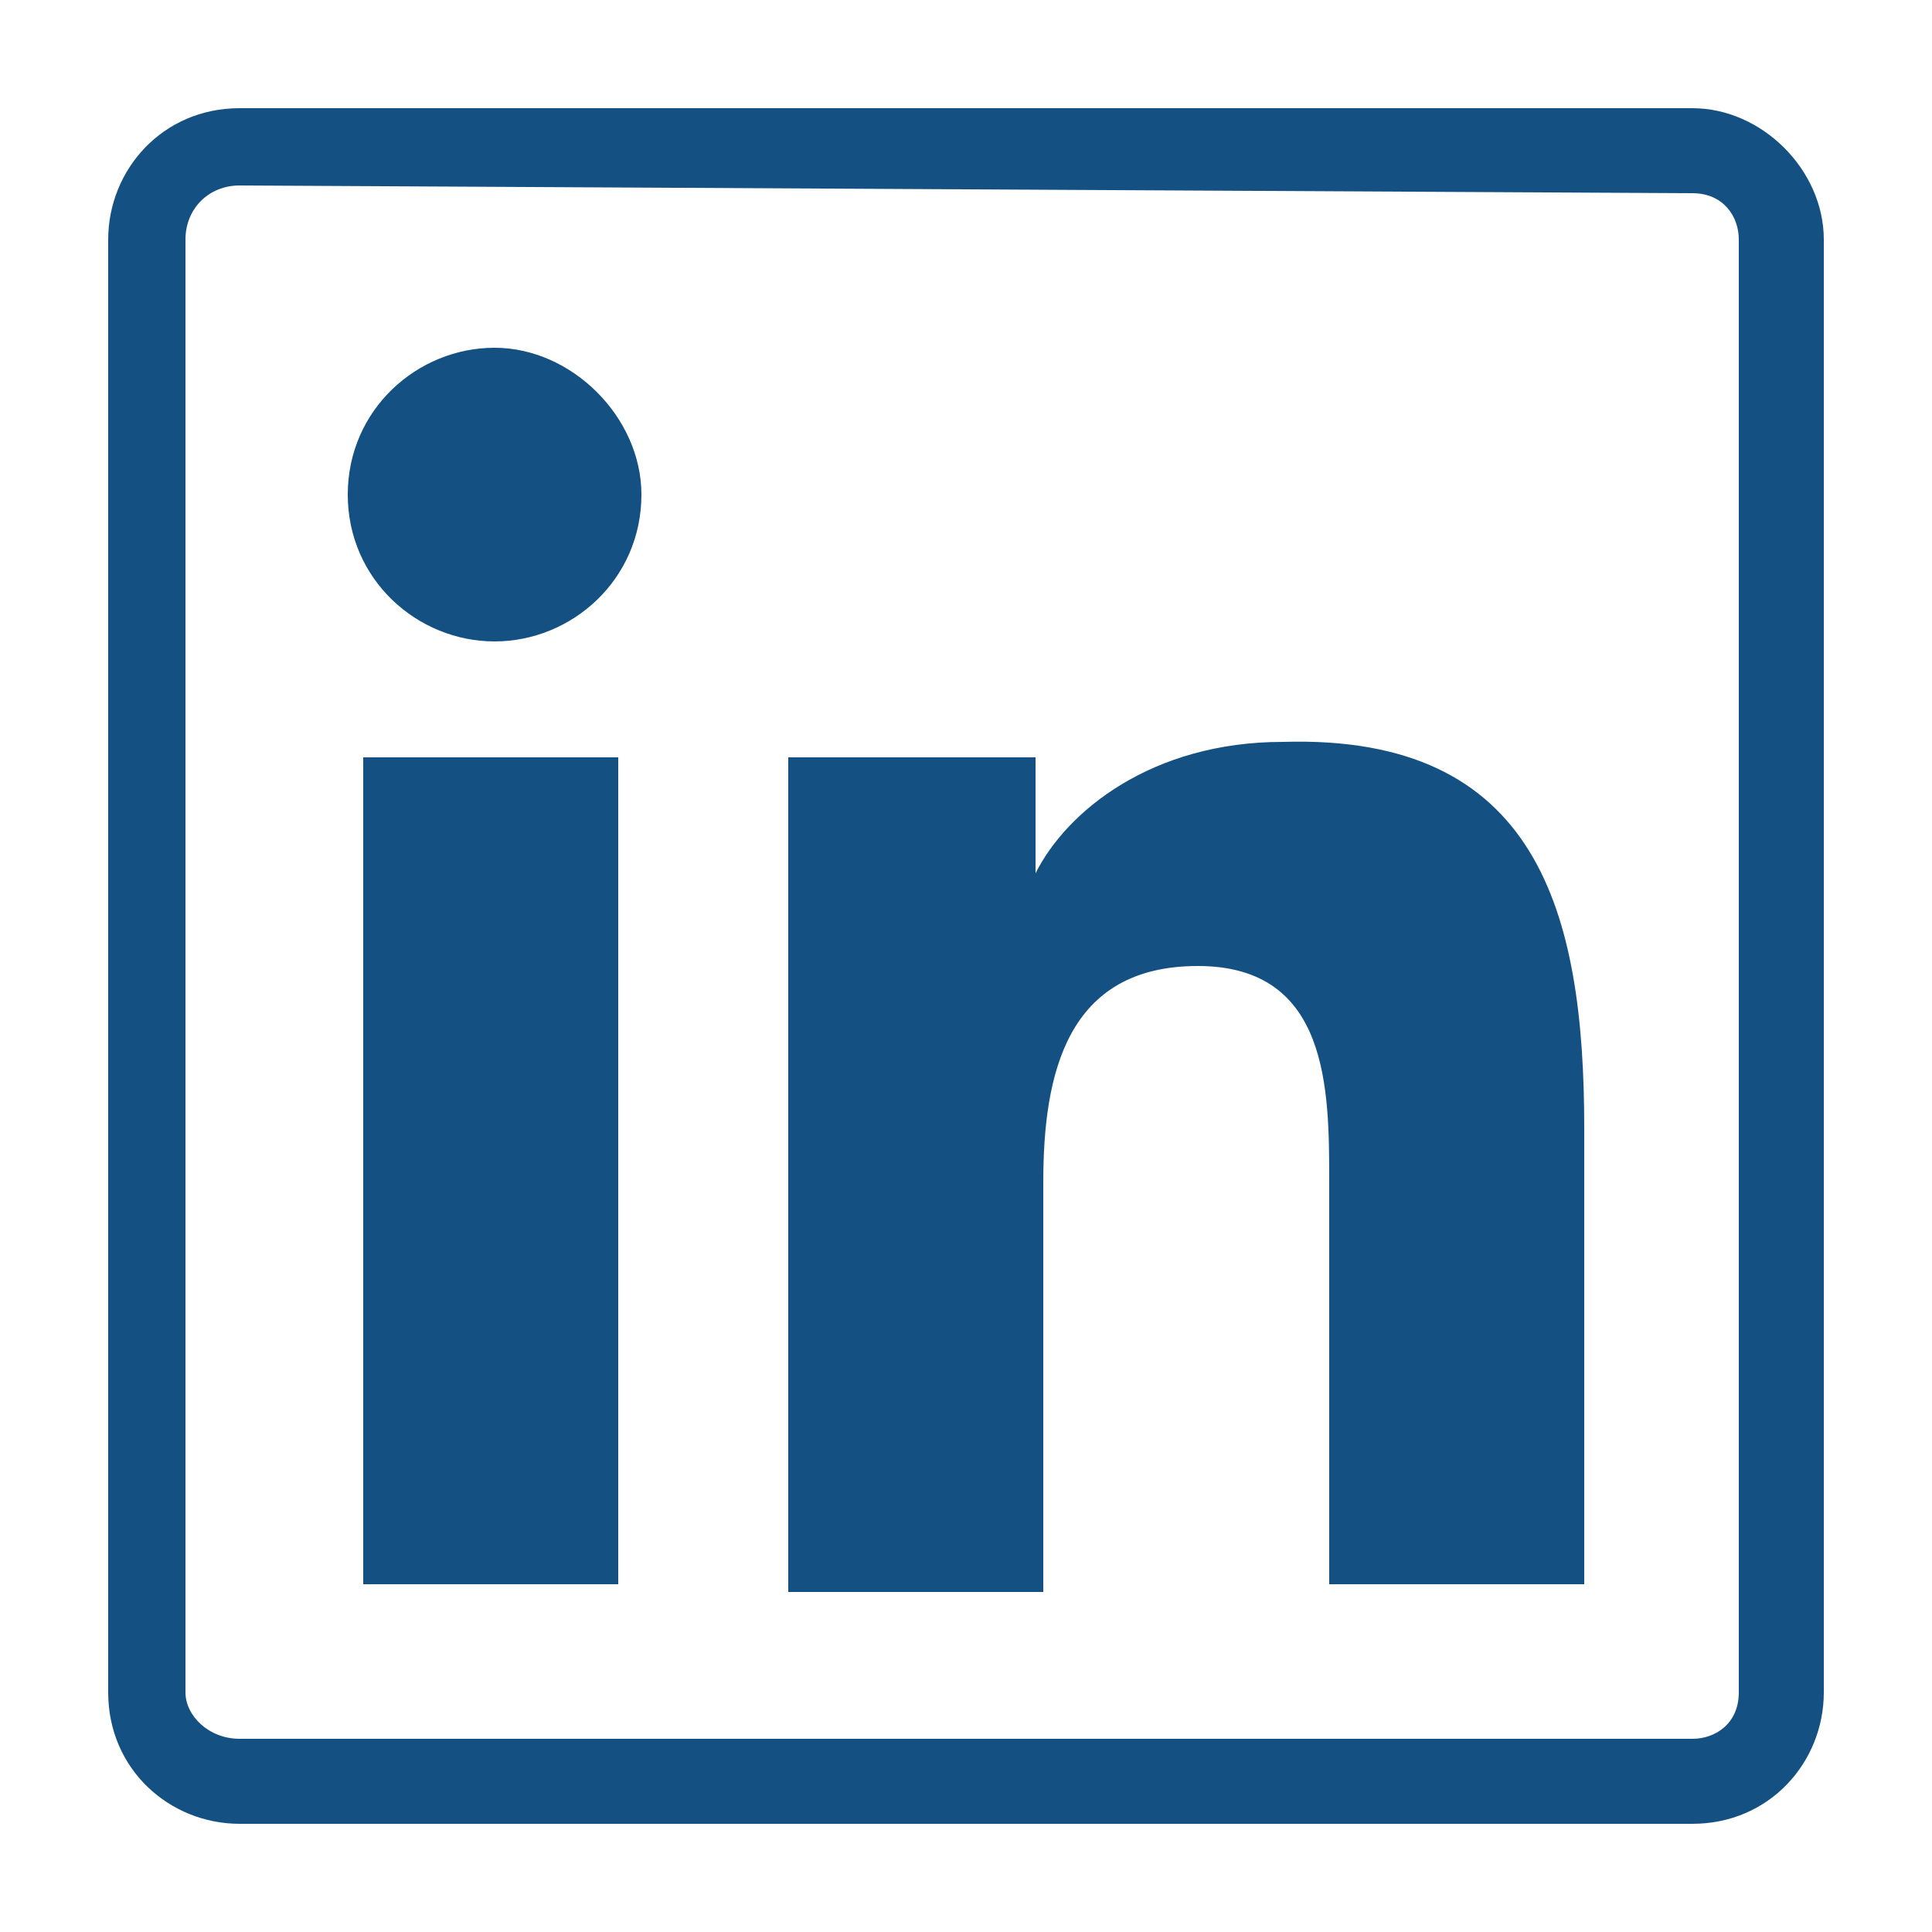
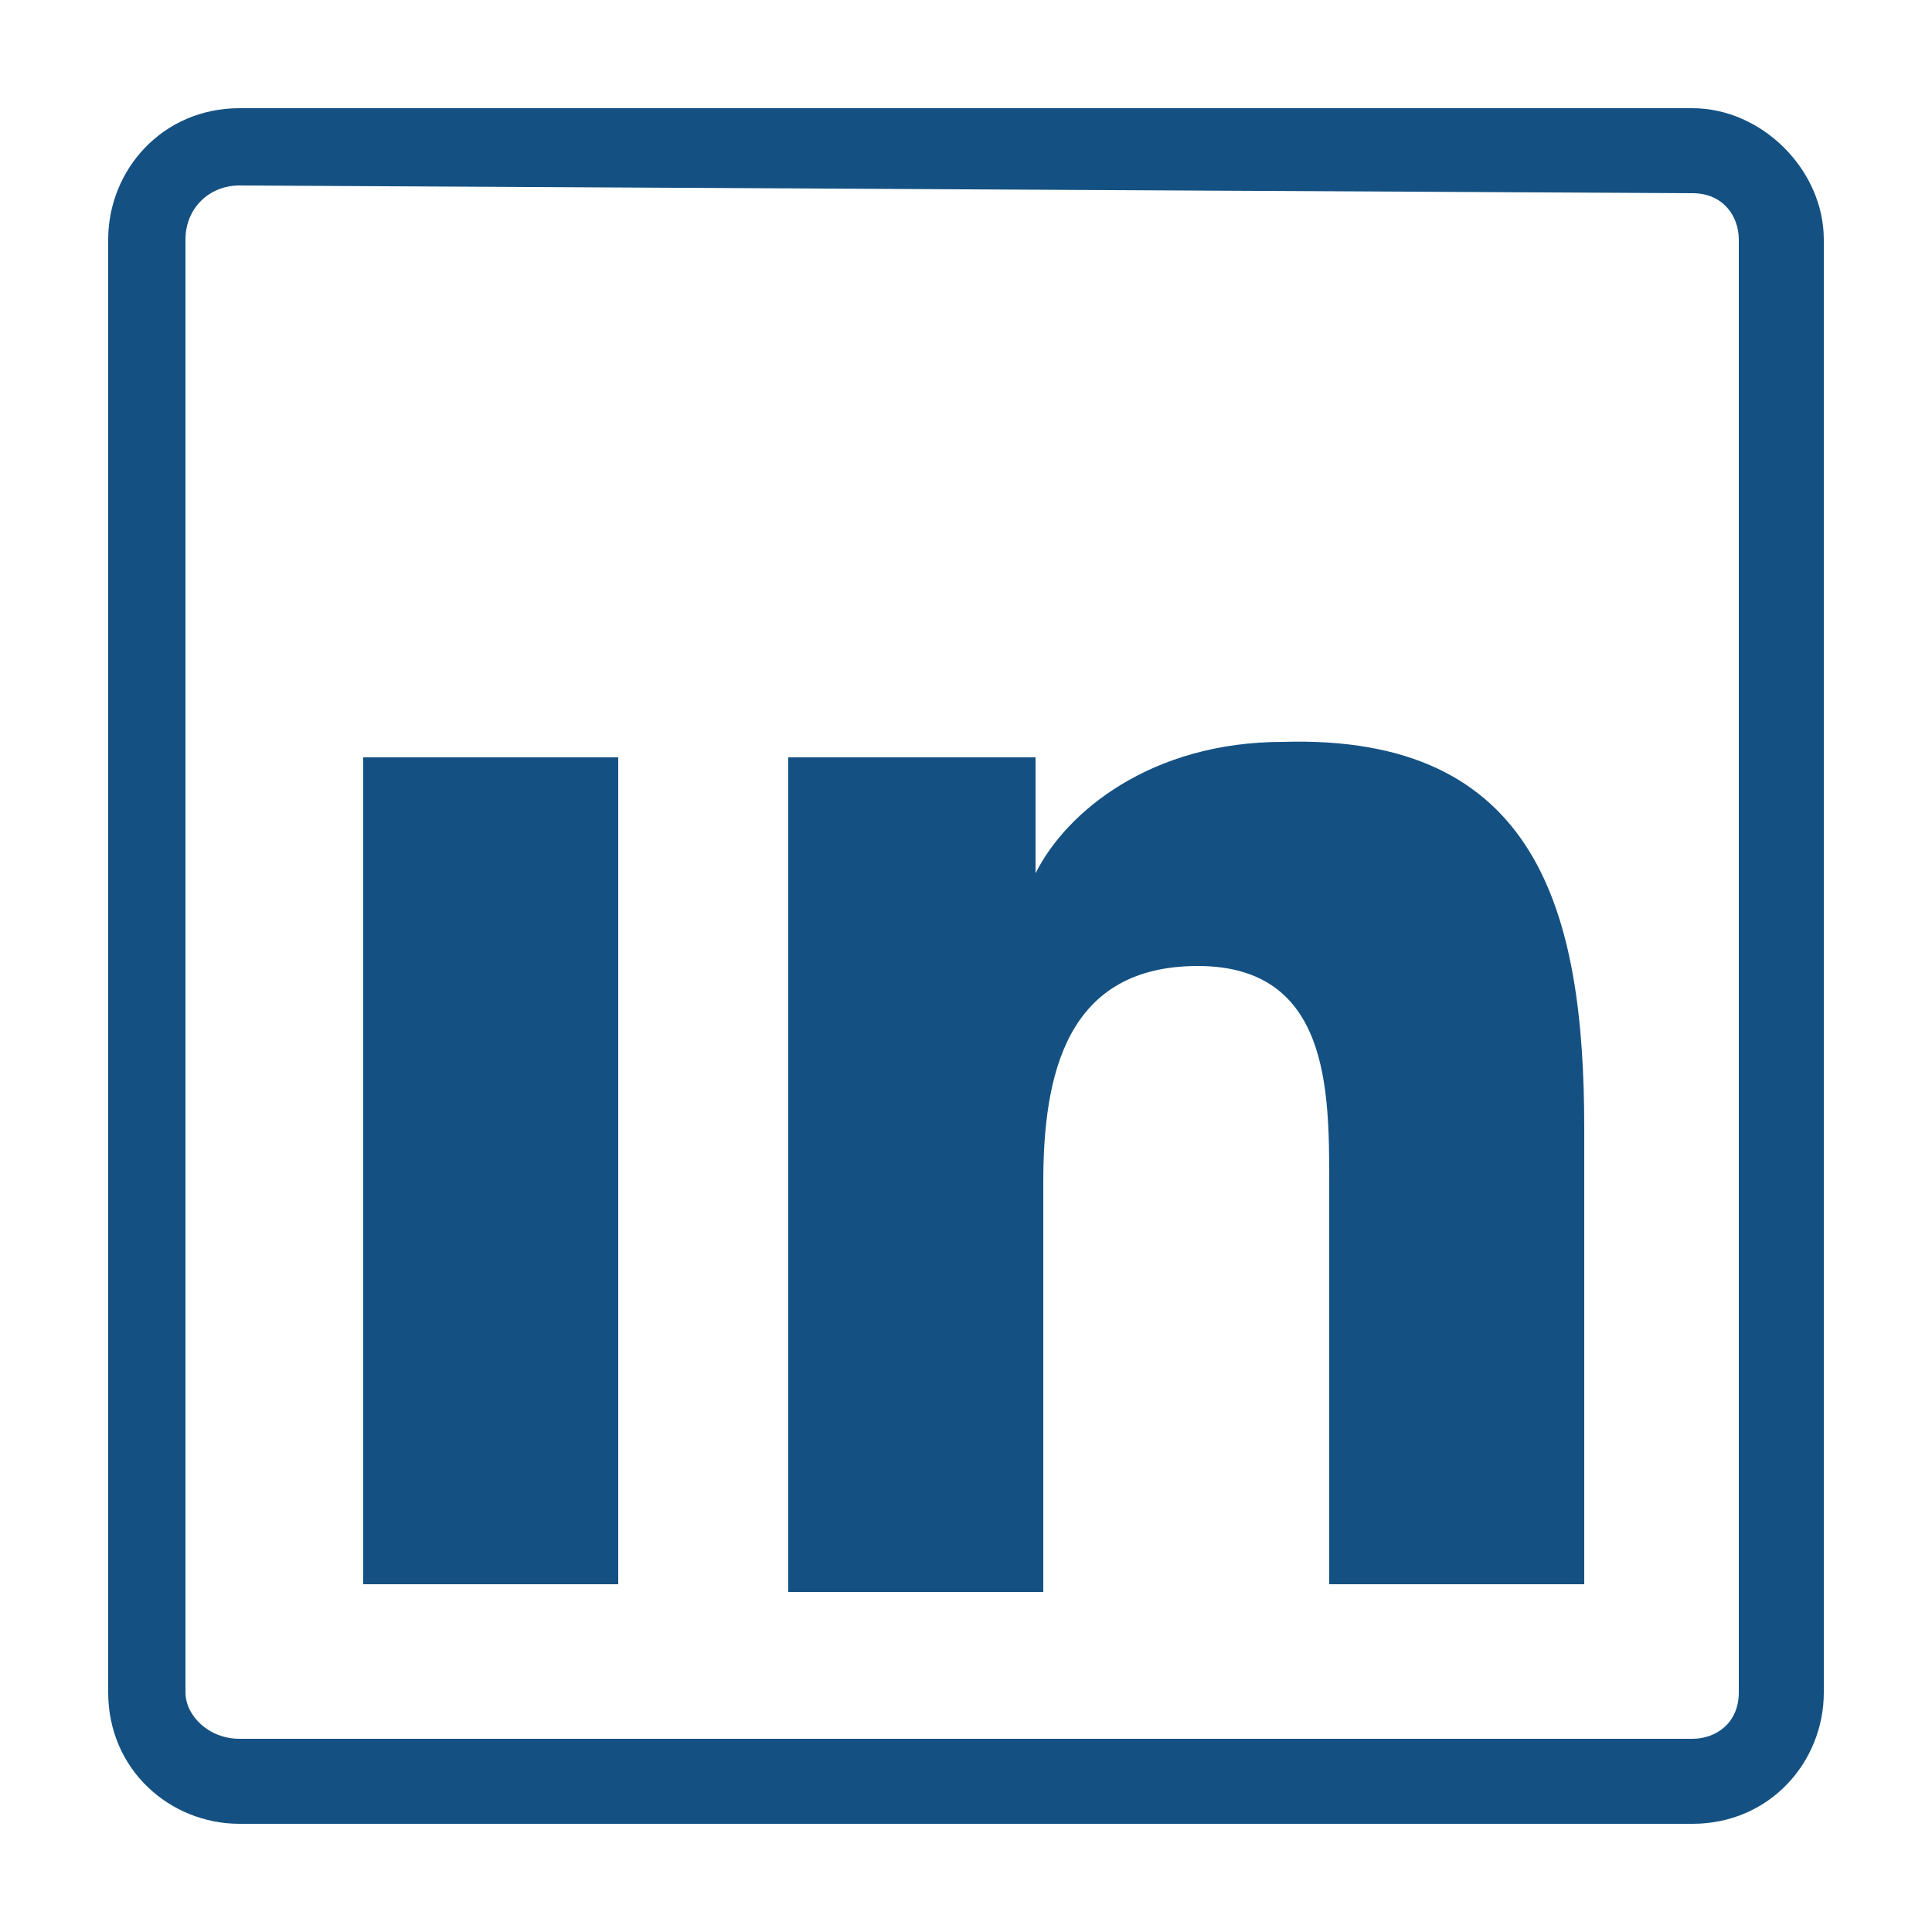
<svg xmlns="http://www.w3.org/2000/svg" version="1.1" id="Capa_1" x="0px" y="0px" viewBox="0 0 25 25" style="enable-background:new 0 0 25 25;" xml:space="preserve">
  <style type="text/css">
	.st0{fill:#145182;}
</style>
  <g id="In">
    <rect x="4.7" y="9.8" class="st0" width="3.3" height="10.7" />
-     <path class="st0" d="M8.3,6.4c0,1.1-0.9,1.9-1.9,1.9S4.5,7.5,4.5,6.4s0.9-1.9,1.9-1.9S8.3,5.4,8.3,6.4z" />
    <path class="st0" d="M20.5,14.6v5.9h-3.3v-5.2c0-1.2,0-2.8-1.7-2.8s-2,1.4-2,2.8v5.3h-3.3V9.8h3.2v1.5h0c0.4-0.8,1.5-1.7,3.2-1.7   C19.9,9.5,20.5,11.8,20.5,14.6z" />
  </g>
  <path class="st0" d="M21.9,2.5c0.4,0,0.6,0.3,0.6,0.6v18.8c0,0.4-0.3,0.6-0.6,0.6H3.1c-0.4,0-0.7-0.3-0.7-0.6V3.1  c0-0.4,0.3-0.7,0.7-0.7L21.9,2.5 M21.9,1.4H3.1c-1,0-1.7,0.8-1.7,1.7v18.8c0,1,0.8,1.7,1.7,1.7h18.8c1,0,1.7-0.8,1.7-1.7V3.1  C23.6,2.2,22.8,1.4,21.9,1.4L21.9,1.4L21.9,1.4z" />
</svg>